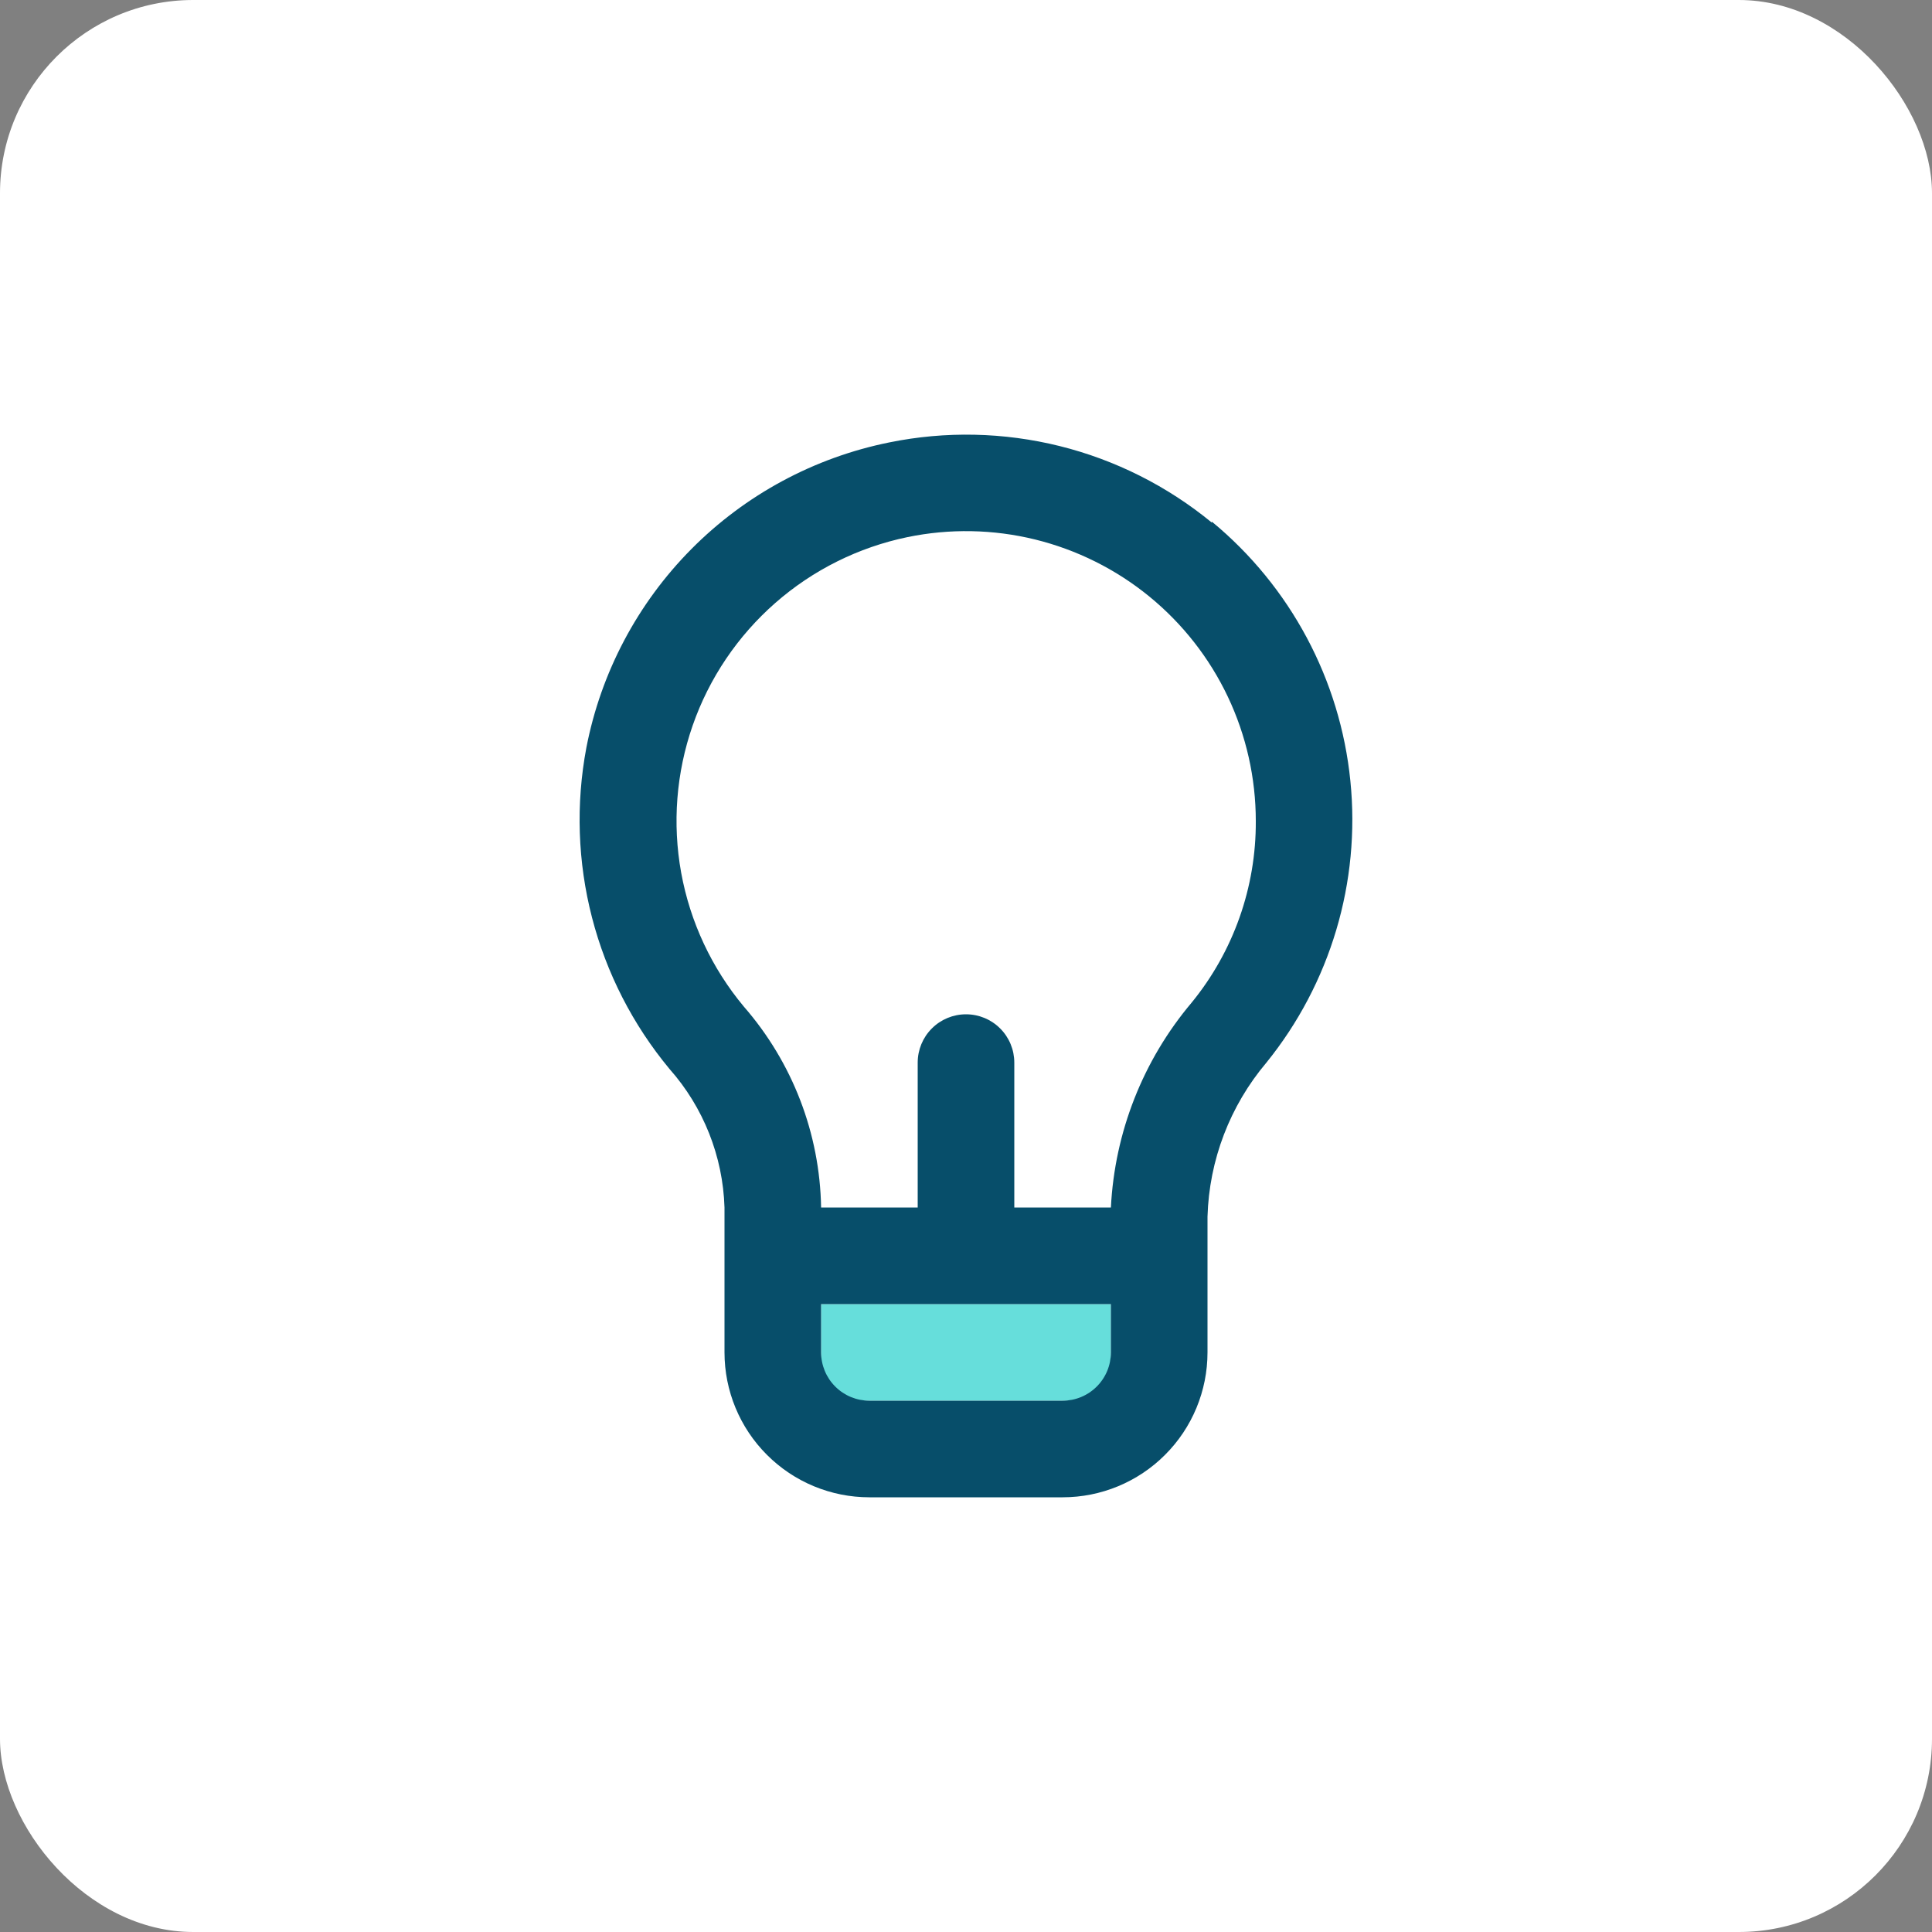
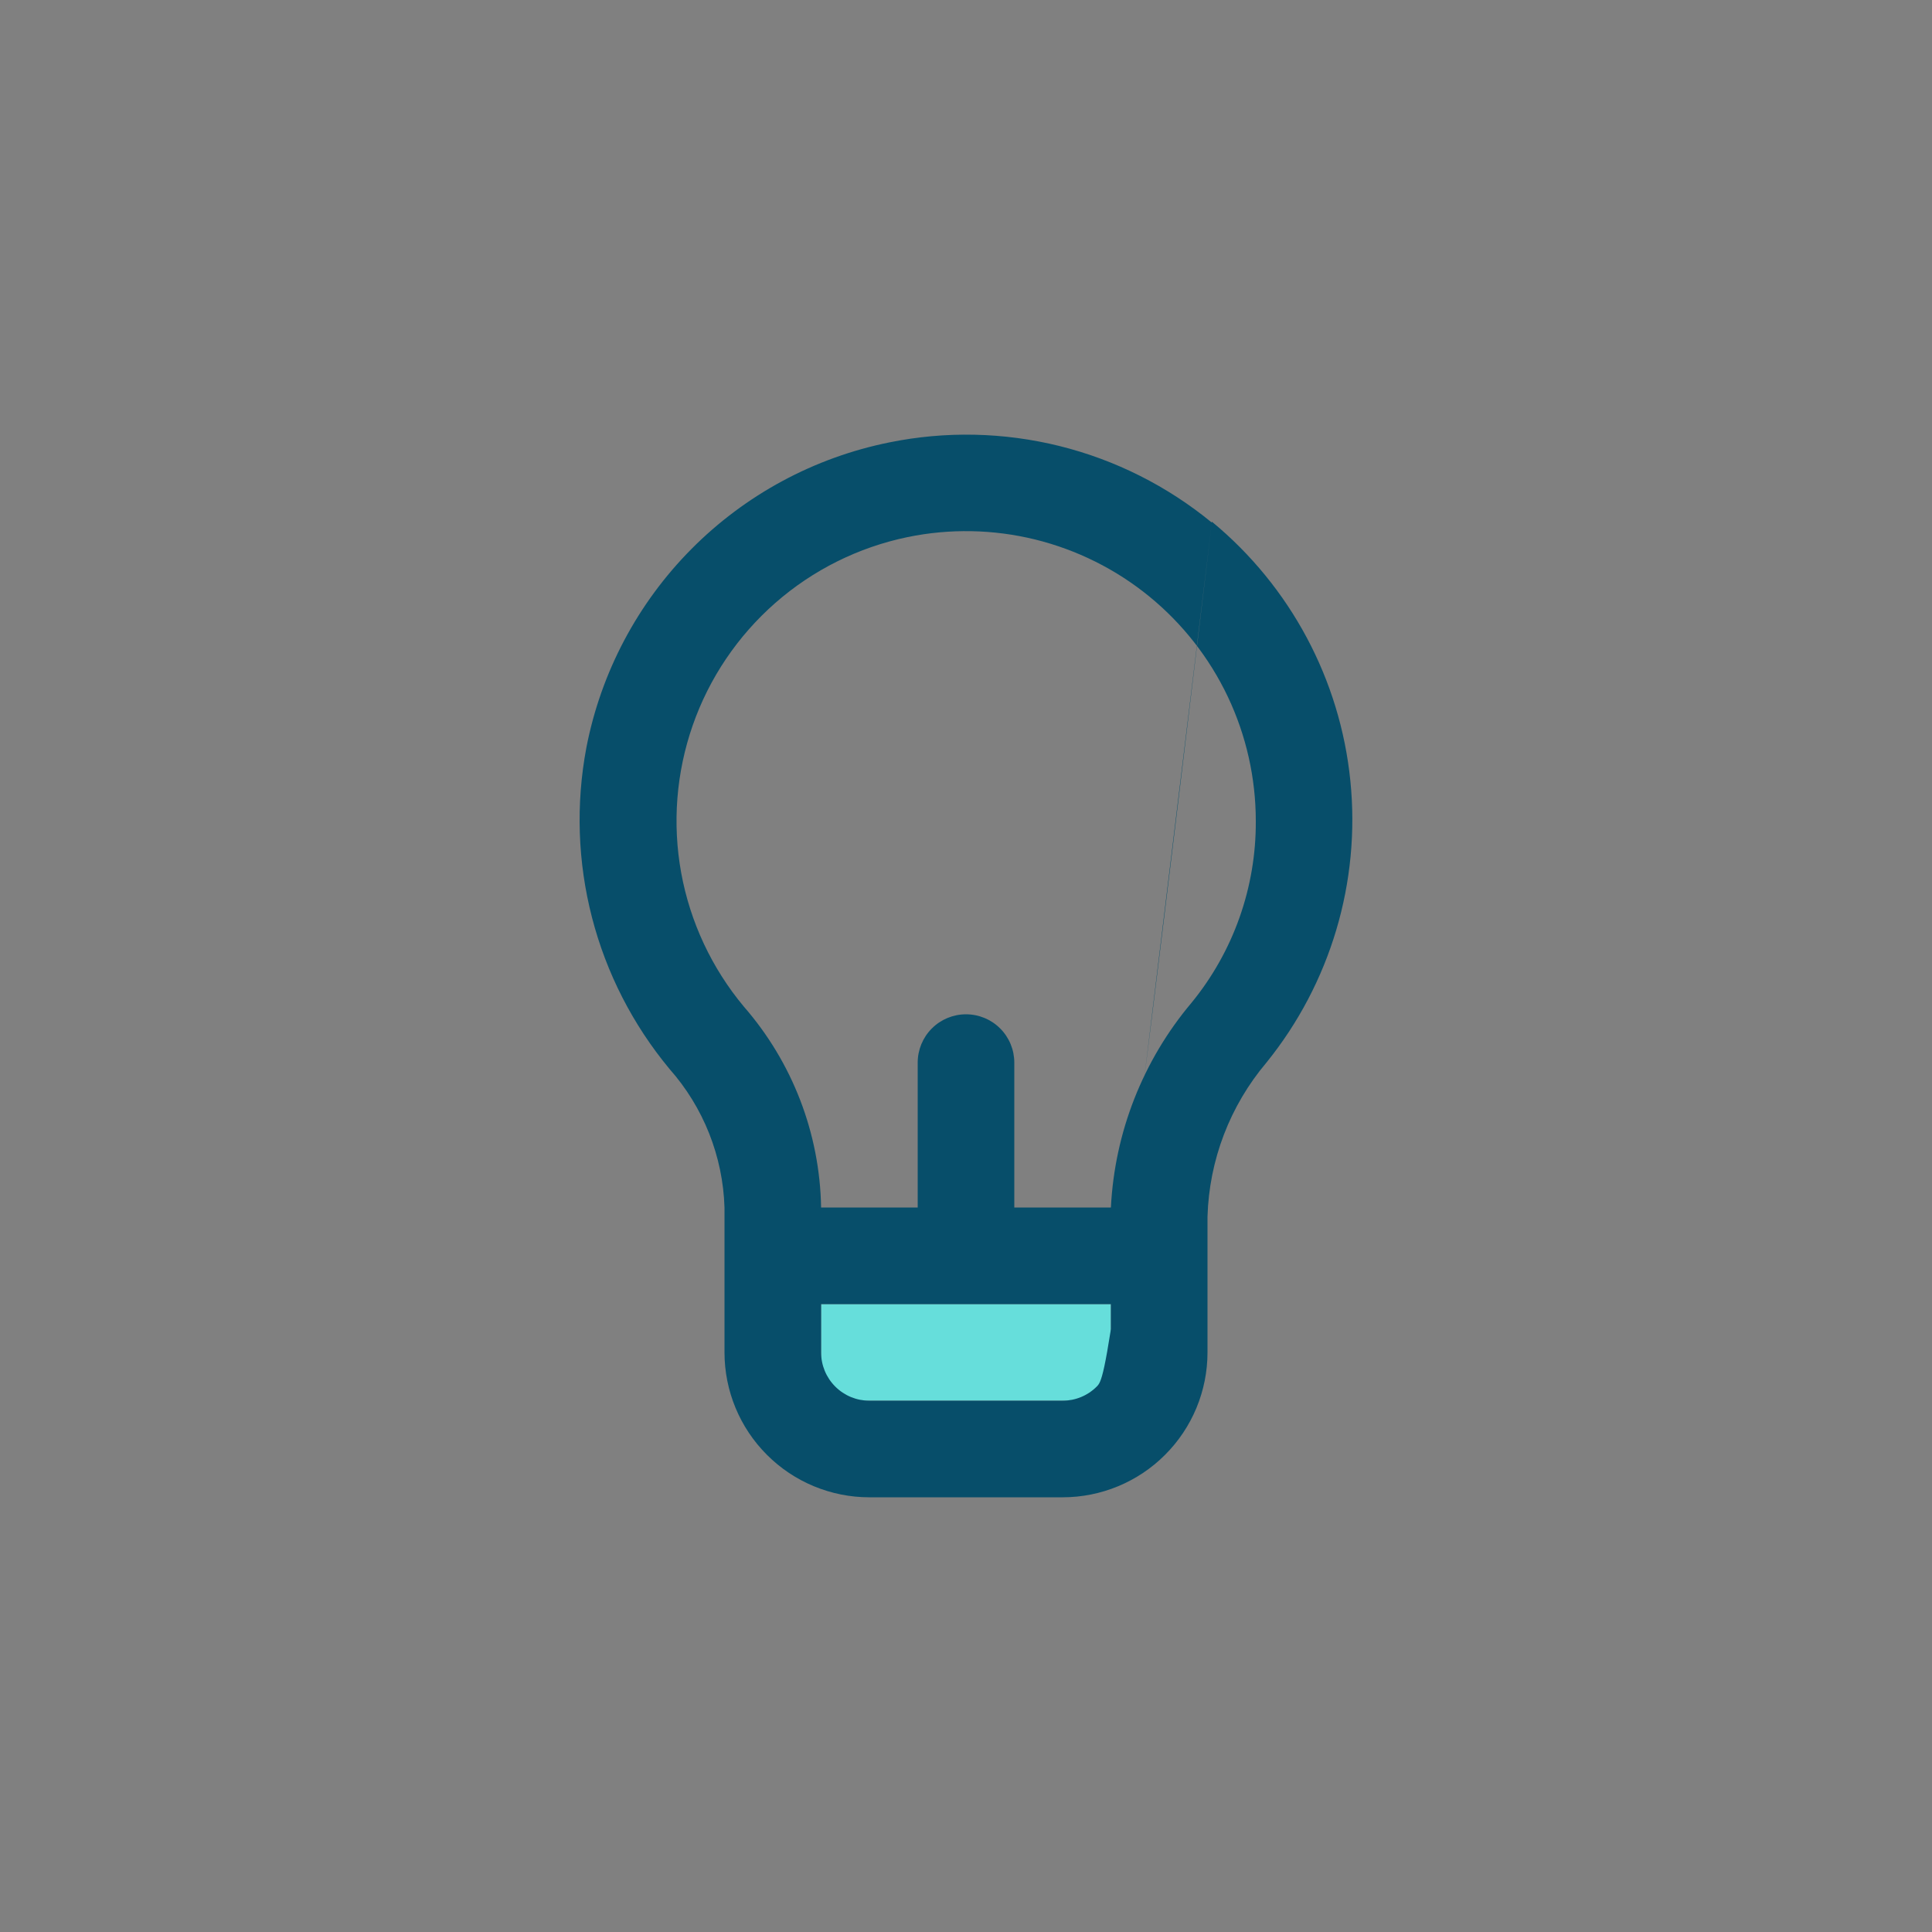
<svg xmlns="http://www.w3.org/2000/svg" width="40" height="40" viewBox="0 0 40 40" fill="none">
  <rect x="0" y="0" width="40" height="40" fill="#808080" stroke="none" />
-   <rect width="40" height="40" rx="4" fill="white" />
  <rect x="17" y="27" width="6" height="2" fill="#66DEDB" />
-   <path d="M25.09 10.82C24.17 10.064 23.093 9.522 21.938 9.235C20.782 8.948 19.577 8.922 18.41 9.16C16.856 9.474 15.431 10.242 14.315 11.367C13.198 12.493 12.441 13.924 12.14 15.48C11.92 16.647 11.96 17.848 12.257 18.997C12.554 20.147 13.102 21.216 13.86 22.13C14.564 22.924 14.967 23.94 15 25V28C15 28.796 15.316 29.559 15.879 30.121C16.441 30.684 17.204 31 18 31H22C22.796 31 23.559 30.684 24.121 30.121C24.684 29.559 25 28.796 25 28V25.19C25.034 24.019 25.464 22.895 26.22 22C27.545 20.361 28.17 18.265 27.958 16.168C27.747 14.07 26.716 12.142 25.09 10.8V10.82ZM23 28C23 28.265 22.895 28.52 22.707 28.707C22.52 28.895 22.265 29 22 29H18C17.735 29 17.48 28.895 17.293 28.707C17.105 28.52 17 28.265 17 28V27H23V28ZM24.67 20.76C23.664 21.953 23.078 23.442 23 25H21V22C21 21.735 20.895 21.48 20.707 21.293C20.52 21.105 20.265 21 20 21C19.735 21 19.48 21.105 19.293 21.293C19.105 21.48 19 21.735 19 22V25H17C16.974 23.468 16.407 21.995 15.4 20.84C14.736 20.044 14.289 19.09 14.103 18.069C13.918 17.049 14 15.999 14.341 15.02C14.682 14.041 15.272 13.167 16.052 12.483C16.831 11.8 17.775 11.33 18.79 11.12C19.663 10.94 20.564 10.957 21.429 11.169C22.294 11.382 23.102 11.784 23.792 12.347C24.482 12.91 25.039 13.62 25.421 14.425C25.802 15.229 26 16.109 26 17C26.007 18.37 25.537 19.7 24.67 20.76Z" fill="#074E6A" />
+   <path d="M25.09 10.82C24.17 10.064 23.093 9.522 21.938 9.235C20.782 8.948 19.577 8.922 18.41 9.16C16.856 9.474 15.431 10.242 14.315 11.367C13.198 12.493 12.441 13.924 12.14 15.48C11.92 16.647 11.96 17.848 12.257 18.997C12.554 20.147 13.102 21.216 13.86 22.13C14.564 22.924 14.967 23.94 15 25V28C15 28.796 15.316 29.559 15.879 30.121C16.441 30.684 17.204 31 18 31H22C22.796 31 23.559 30.684 24.121 30.121C24.684 29.559 25 28.796 25 28V25.19C25.034 24.019 25.464 22.895 26.22 22C27.545 20.361 28.17 18.265 27.958 16.168C27.747 14.07 26.716 12.142 25.09 10.8V10.82ZC23 28.265 22.895 28.52 22.707 28.707C22.52 28.895 22.265 29 22 29H18C17.735 29 17.48 28.895 17.293 28.707C17.105 28.52 17 28.265 17 28V27H23V28ZM24.67 20.76C23.664 21.953 23.078 23.442 23 25H21V22C21 21.735 20.895 21.48 20.707 21.293C20.52 21.105 20.265 21 20 21C19.735 21 19.48 21.105 19.293 21.293C19.105 21.48 19 21.735 19 22V25H17C16.974 23.468 16.407 21.995 15.4 20.84C14.736 20.044 14.289 19.09 14.103 18.069C13.918 17.049 14 15.999 14.341 15.02C14.682 14.041 15.272 13.167 16.052 12.483C16.831 11.8 17.775 11.33 18.79 11.12C19.663 10.94 20.564 10.957 21.429 11.169C22.294 11.382 23.102 11.784 23.792 12.347C24.482 12.91 25.039 13.62 25.421 14.425C25.802 15.229 26 16.109 26 17C26.007 18.37 25.537 19.7 24.67 20.76Z" fill="#074E6A" />
</svg>